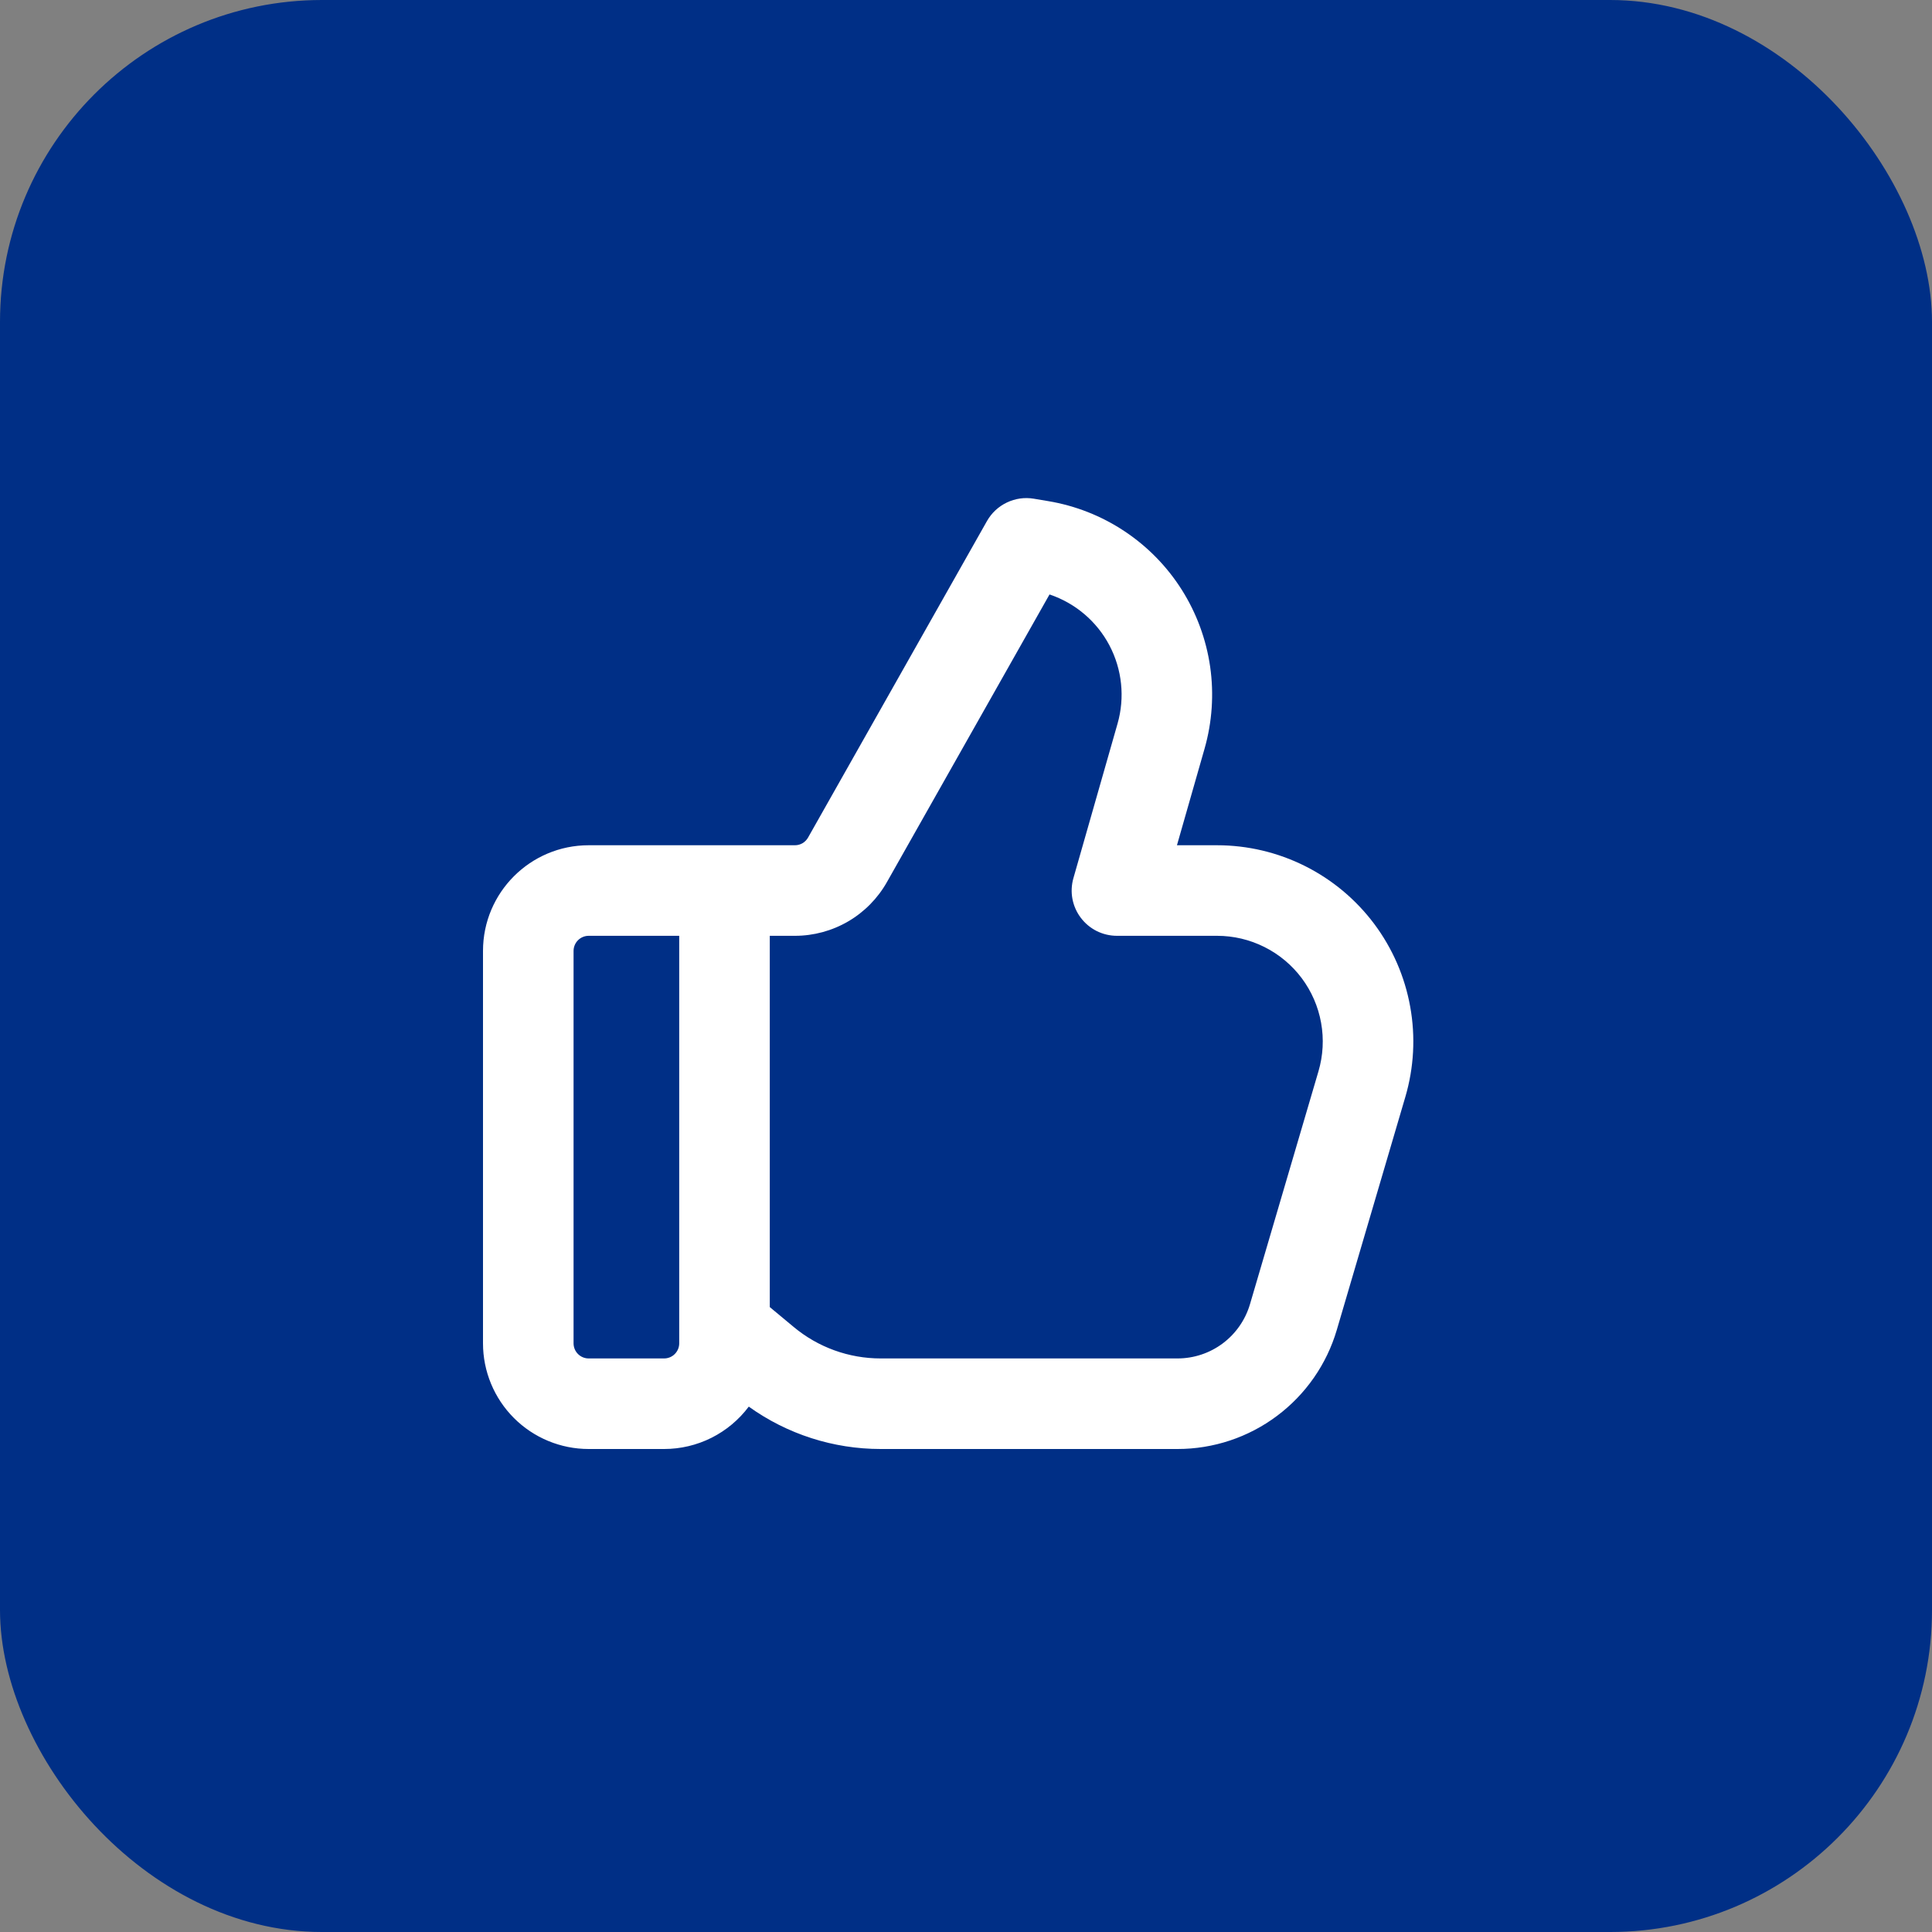
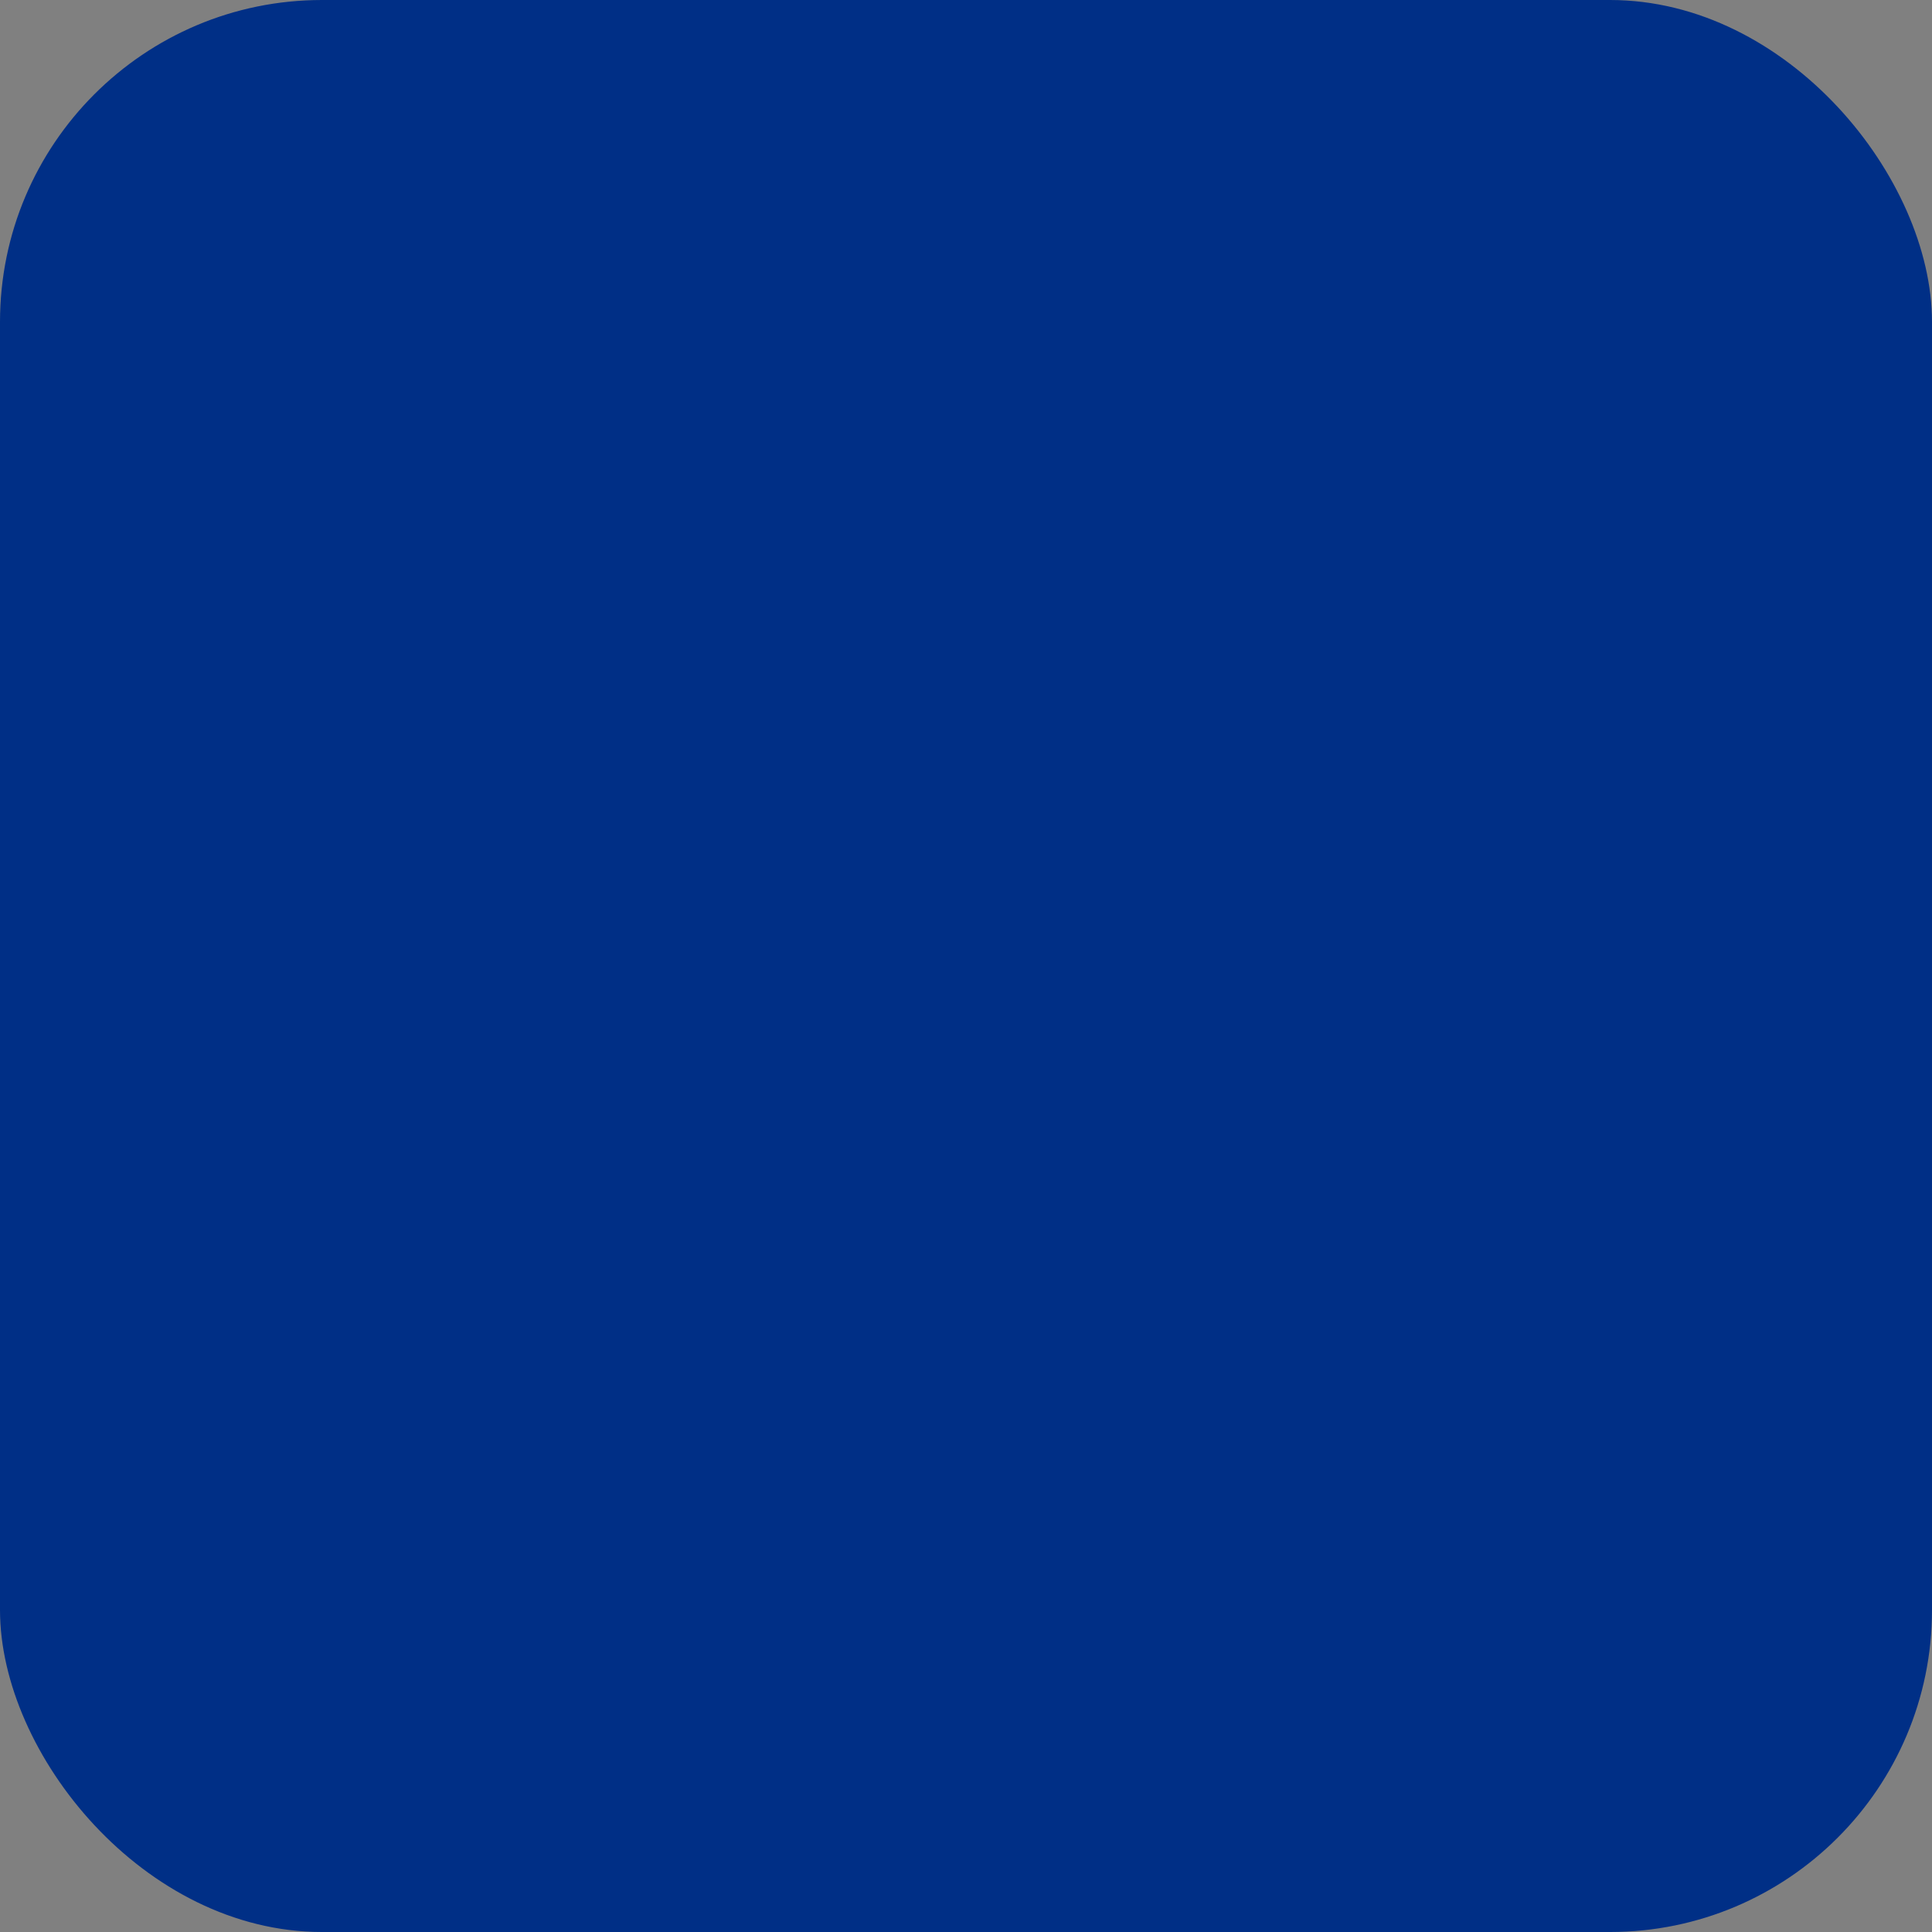
<svg xmlns="http://www.w3.org/2000/svg" width="48" height="48" viewBox="0 0 48 48" fill="none">
  <rect x="0" y="0" width="48" height="48" fill="#808080" stroke="none" />
  <rect width="48" height="48" rx="8" fill="#002F86" />
  <g clip-path="url(#clip0_18563_13524)">
-     <path d="M24.52 12.947C24.634 12.745 24.807 12.584 25.015 12.485C25.223 12.385 25.457 12.352 25.684 12.39L26.041 12.45C26.719 12.563 27.364 12.817 27.936 13.197C28.509 13.577 28.994 14.073 29.361 14.653C29.728 15.234 29.968 15.885 30.066 16.565C30.163 17.244 30.116 17.937 29.928 18.597L29.241 21H30.238C30.996 21 31.744 21.177 32.421 21.516C33.099 21.855 33.688 22.348 34.142 22.954C34.596 23.561 34.902 24.265 35.036 25.011C35.171 25.757 35.129 26.523 34.916 27.25L33.213 33.039C32.962 33.894 32.44 34.644 31.726 35.178C31.013 35.712 30.146 36 29.255 36H21.879C20.704 36 19.558 35.632 18.603 34.947C18.358 35.274 18.041 35.539 17.676 35.722C17.311 35.905 16.908 36 16.5 36H14.625C13.929 36 13.261 35.723 12.769 35.231C12.277 34.739 12 34.071 12 33.375V23.625C12 22.176 13.176 21 14.625 21H19.75C19.817 21 19.882 20.982 19.939 20.949C19.996 20.915 20.043 20.867 20.076 20.809L24.52 12.947ZM19.125 32.474L19.719 32.968C20.325 33.474 21.09 33.75 21.879 33.75H29.255C29.66 33.75 30.054 33.619 30.378 33.377C30.703 33.134 30.94 32.793 31.055 32.404L32.757 26.616C32.872 26.224 32.895 25.812 32.822 25.41C32.75 25.008 32.585 24.629 32.341 24.302C32.096 23.976 31.779 23.71 31.414 23.528C31.049 23.345 30.647 23.25 30.238 23.25H27.75C27.576 23.25 27.404 23.209 27.248 23.132C27.093 23.054 26.957 22.941 26.852 22.802C26.747 22.663 26.676 22.502 26.644 22.331C26.612 22.16 26.621 21.983 26.669 21.816L27.765 17.979C27.951 17.329 27.878 16.633 27.564 16.035C27.249 15.437 26.715 14.984 26.075 14.769L22.035 21.916C21.806 22.321 21.474 22.658 21.073 22.892C20.672 23.126 20.215 23.25 19.75 23.25H19.125V32.474ZM16.875 23.25H14.625C14.525 23.25 14.43 23.29 14.36 23.36C14.29 23.43 14.25 23.526 14.25 23.625V33.375C14.25 33.582 14.418 33.75 14.625 33.75H16.5C16.599 33.75 16.695 33.711 16.765 33.64C16.835 33.57 16.875 33.474 16.875 33.375V23.25Z" fill="white" />
-   </g>
+     </g>
  <defs>
    <clipPath id="clip0_18563_13524">
-       <rect width="24" height="24" fill="white" transform="translate(12 12)" />
-     </clipPath>
+       </clipPath>
  </defs>
</svg>